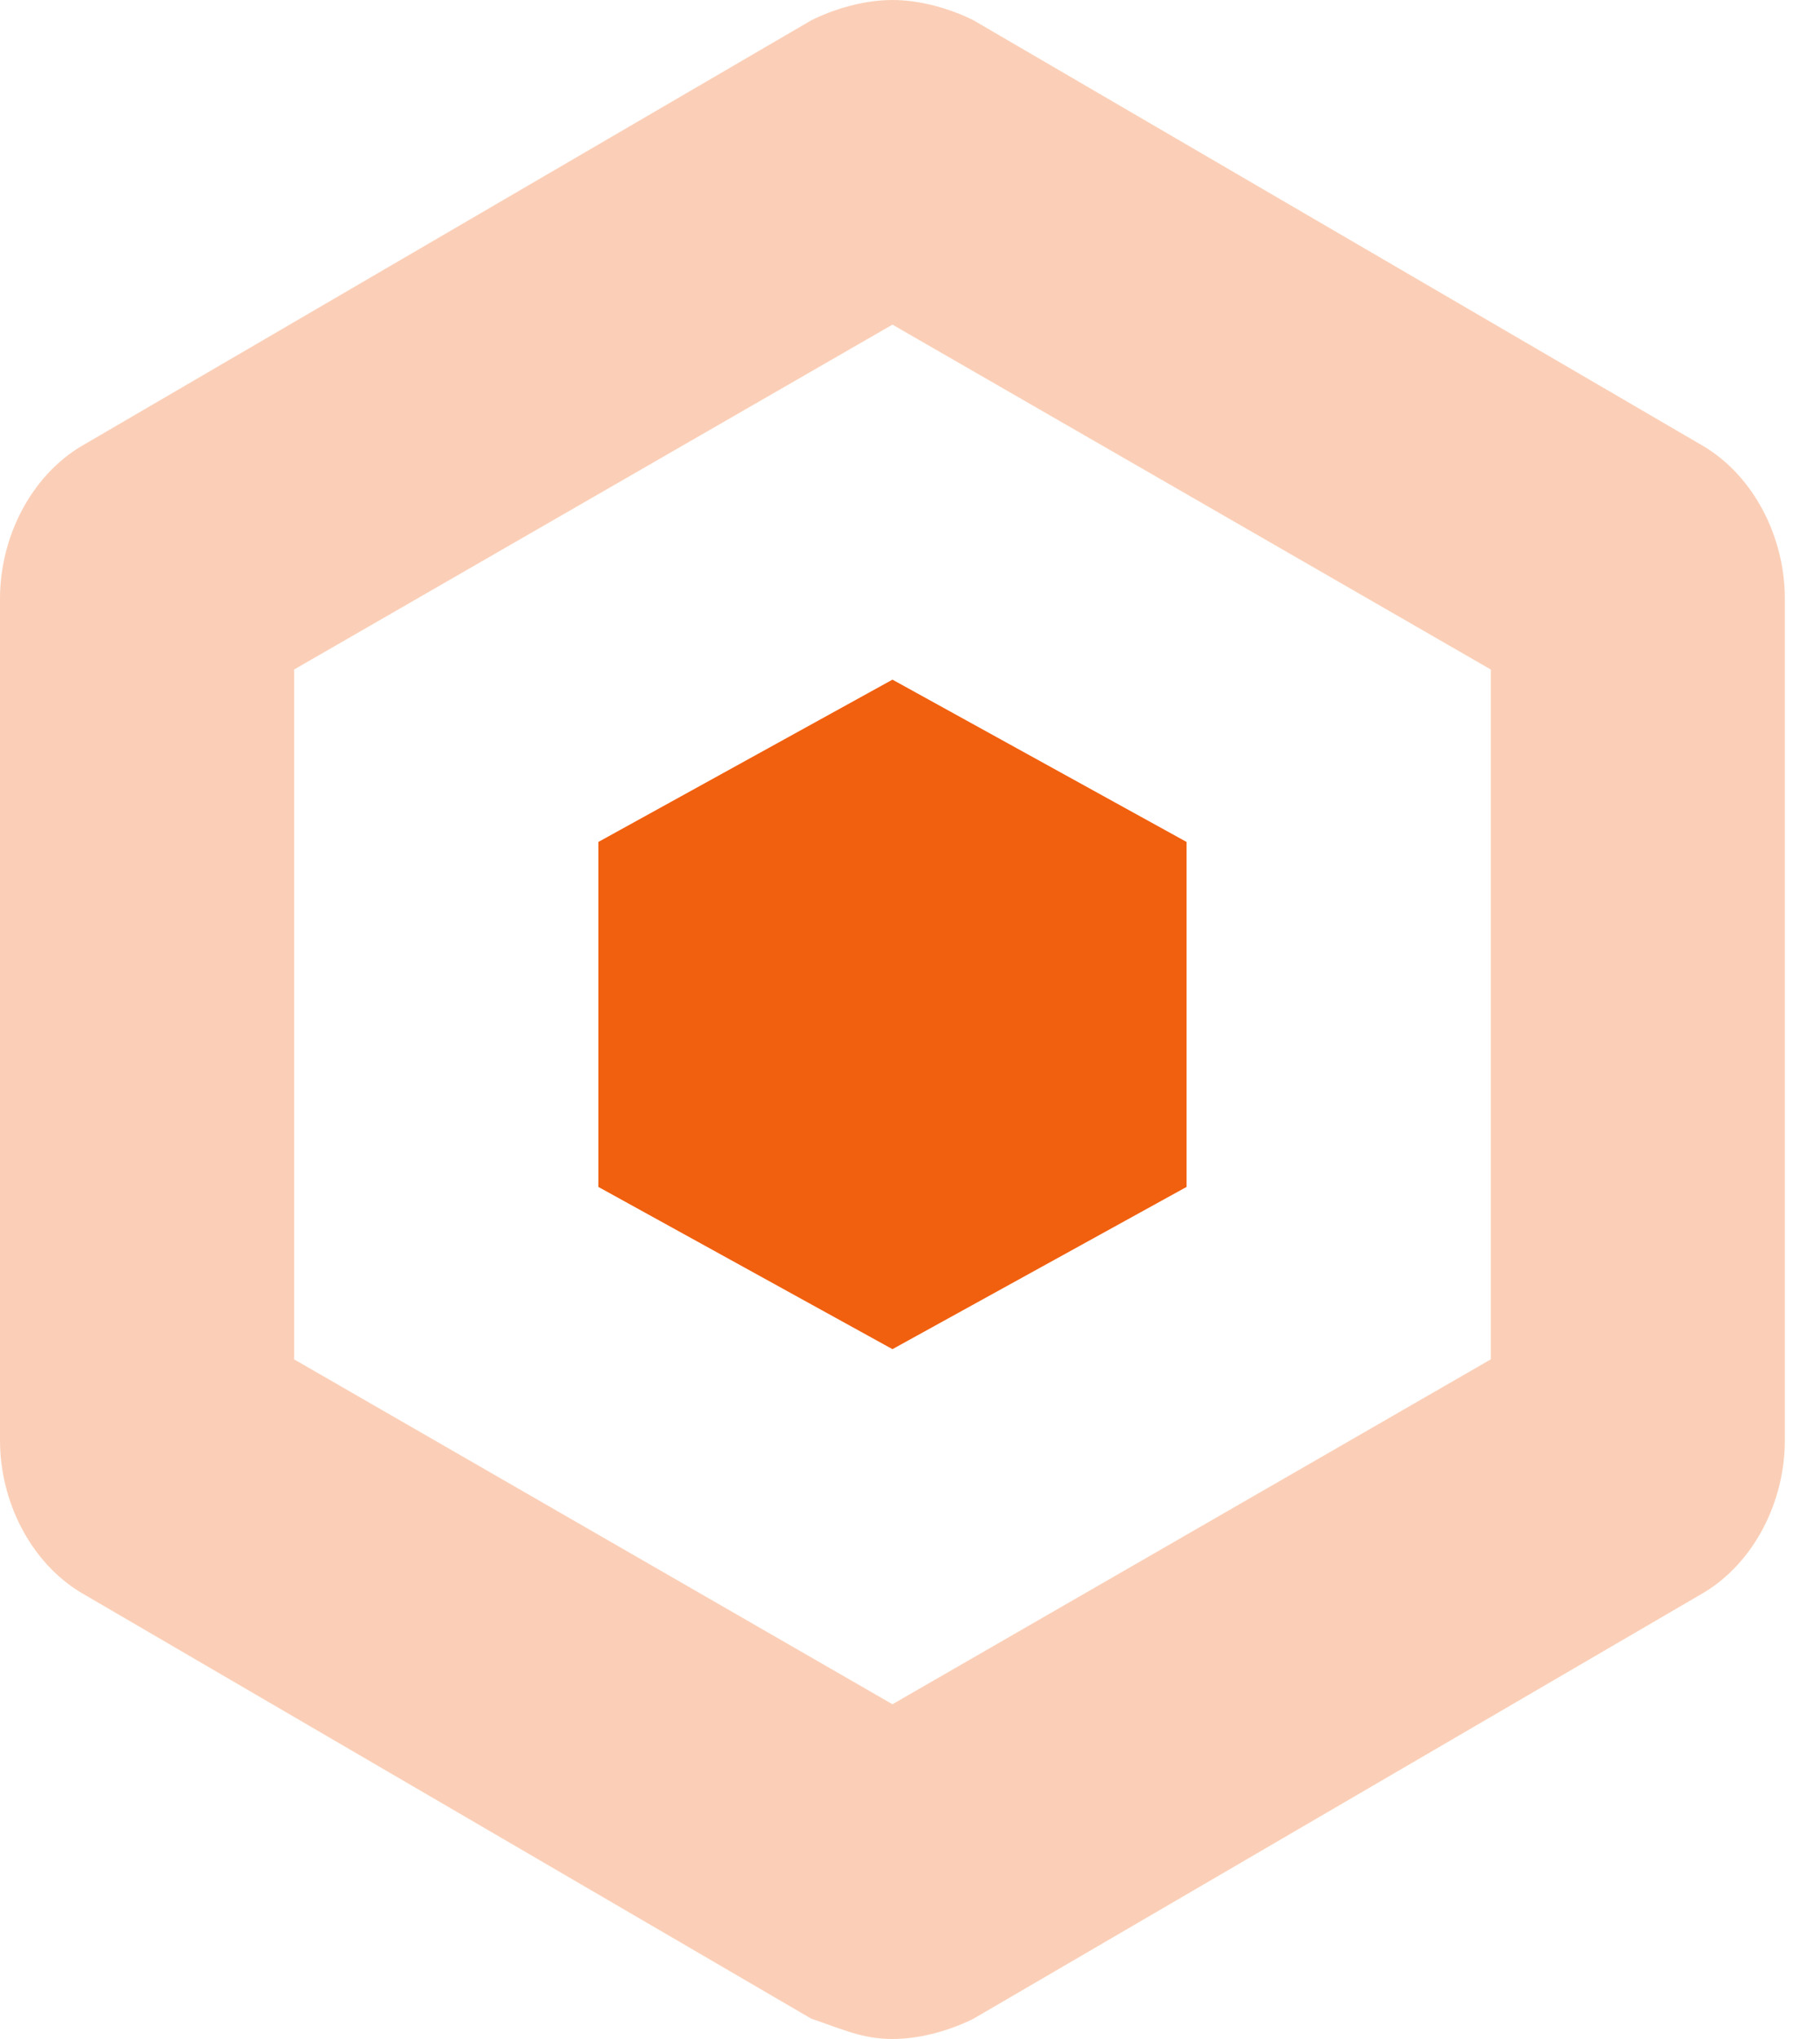
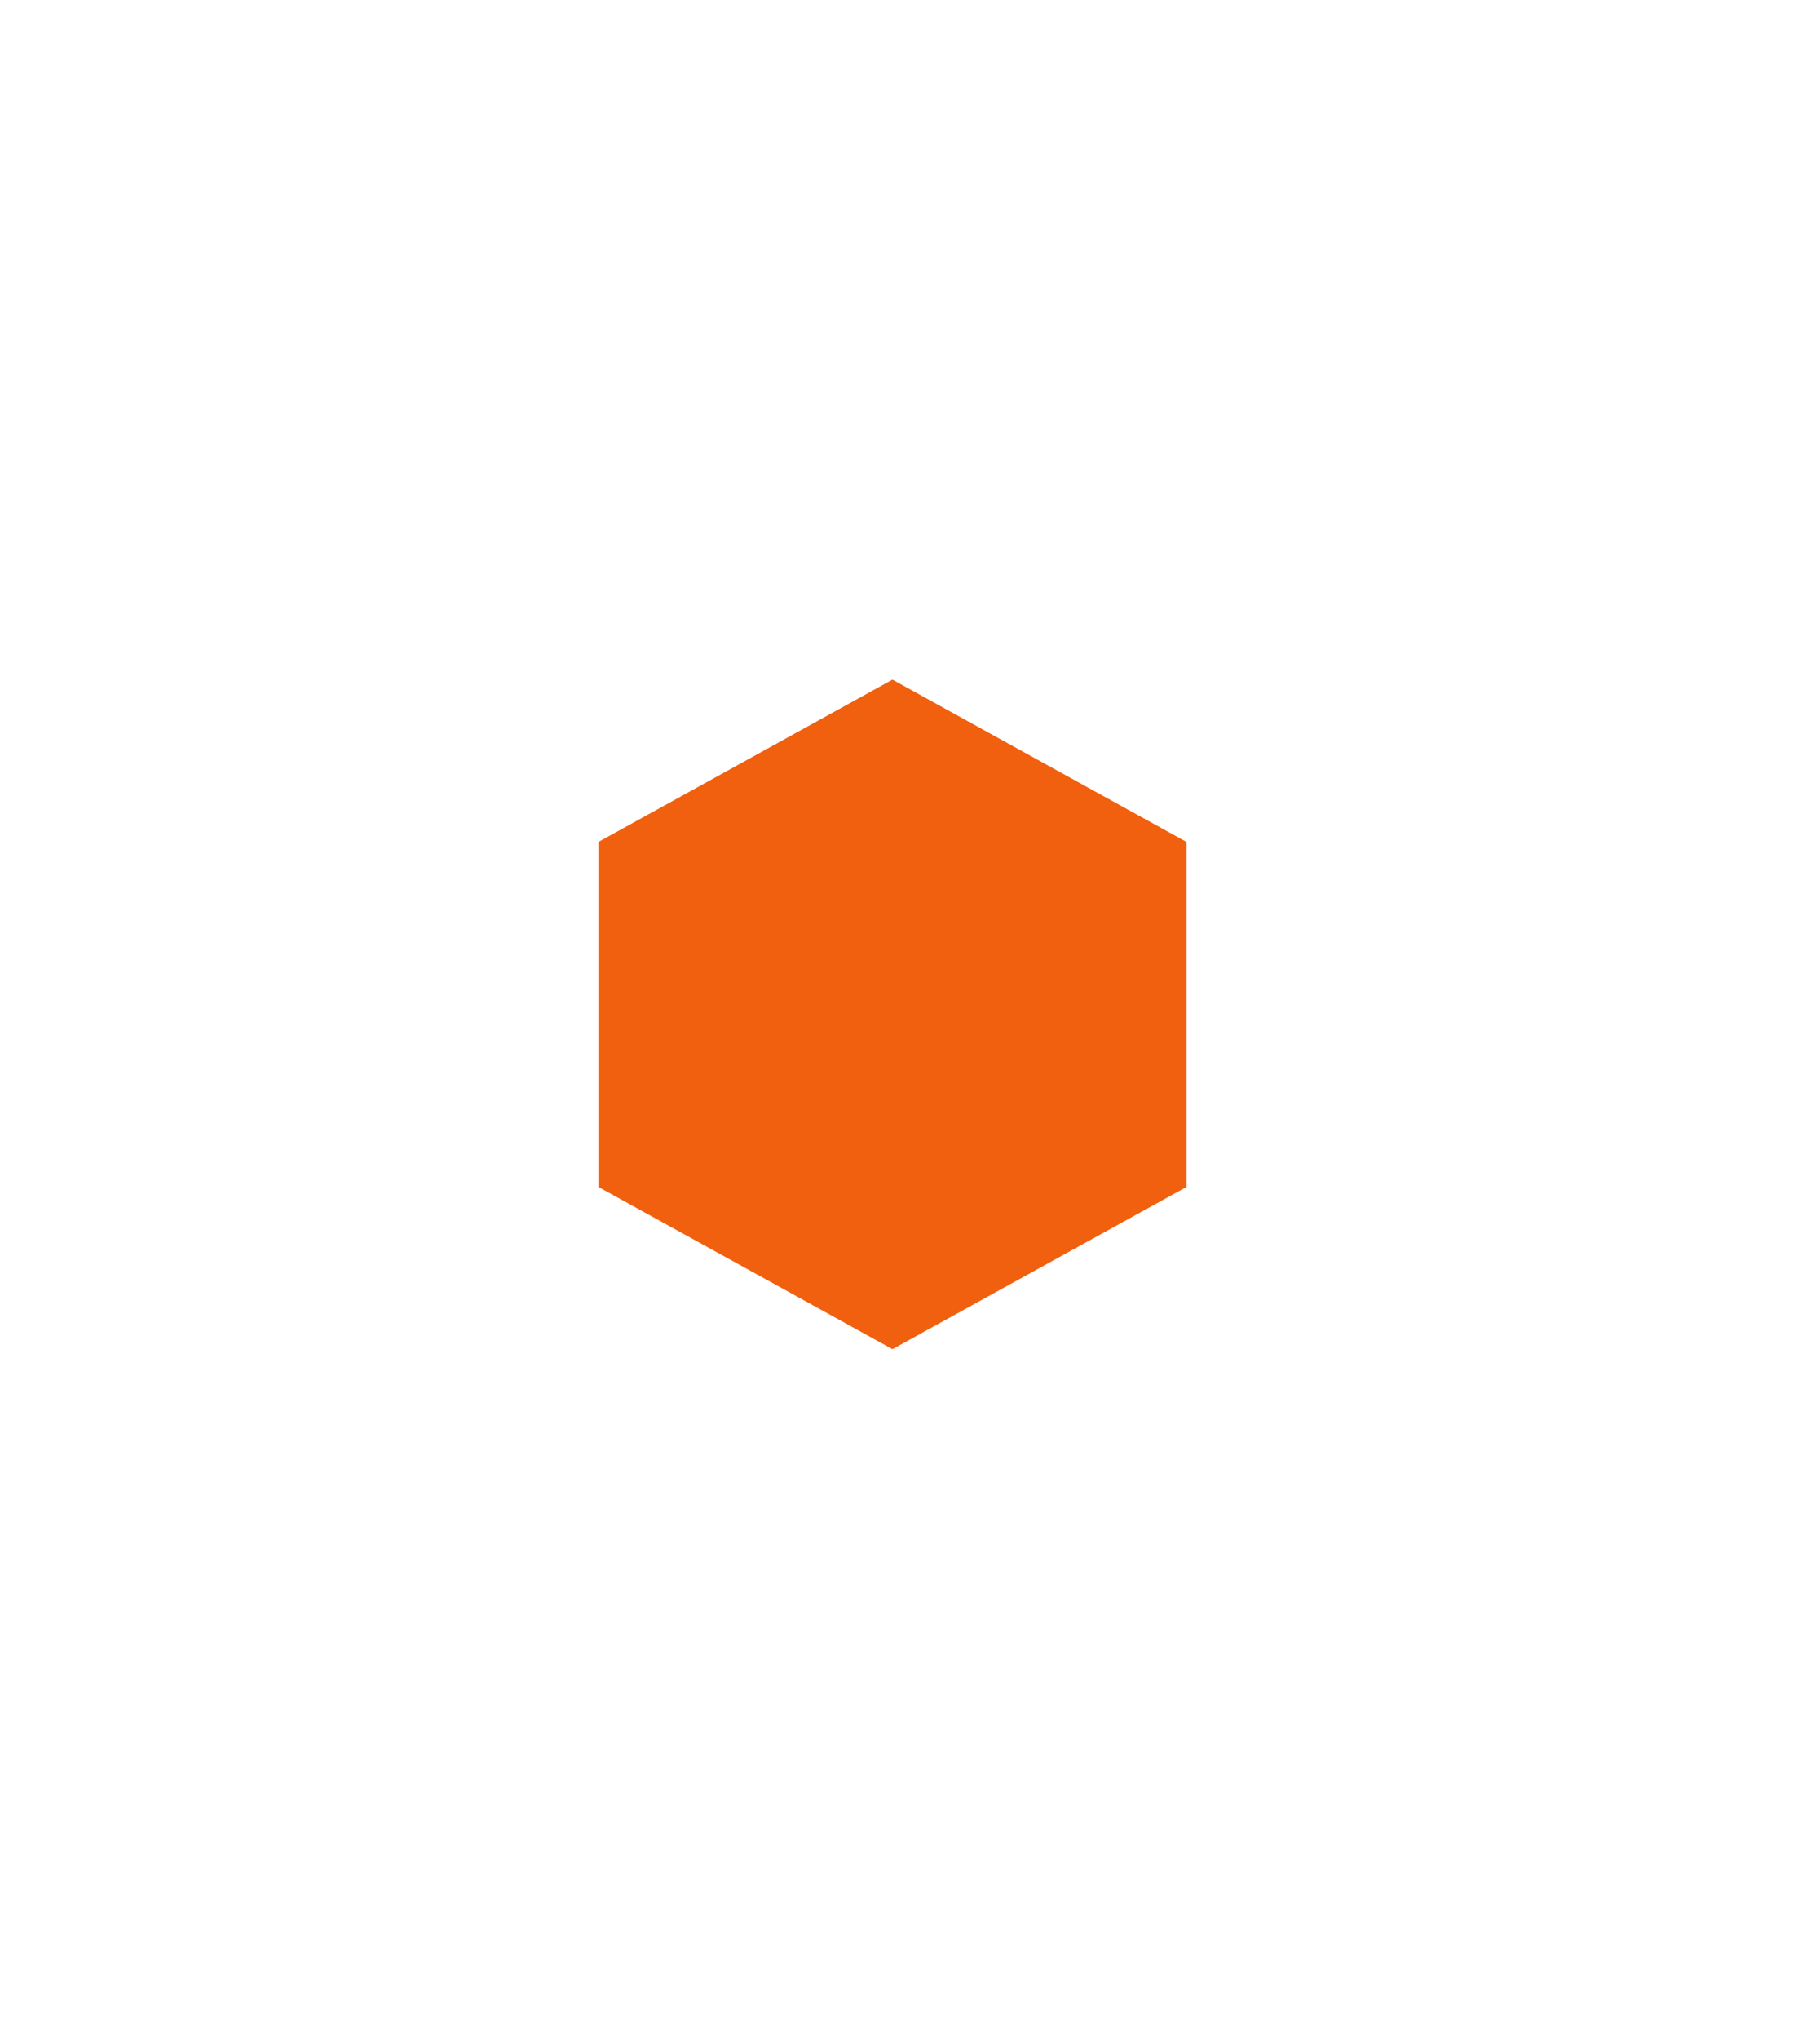
<svg xmlns="http://www.w3.org/2000/svg" width="25" height="28" viewBox="0 0 25 28" fill="none">
-   <path opacity="0.3" d="M12.259 4.458L20.478 9.194V18.667L12.259 23.403L4.04 18.667V9.194L12.259 4.458ZM12.259 0C11.841 0 11.423 0.139 11.144 0.279L1.114 6.129C0.418 6.547 0 7.383 0 8.219V19.781C0 20.617 0.418 21.453 1.114 21.871L11.144 27.721C11.562 27.861 11.841 28 12.259 28C12.677 28 13.095 27.861 13.373 27.721L23.403 21.871C24.099 21.453 24.517 20.617 24.517 19.781V8.219C24.517 7.383 24.099 6.547 23.403 6.129L13.373 0.279C13.095 0.139 12.677 0 12.259 0Z" fill="#F1600F" />
-   <path d="M12.259 9.333L8.219 11.562V16.299L12.259 18.527L16.299 16.299V11.562L12.259 9.333Z" fill="#F1600F" />
+   <path d="M12.259 9.333L8.219 11.562V16.299L12.259 18.527L16.299 16.299V11.562L12.259 9.333" fill="#F1600F" />
</svg>